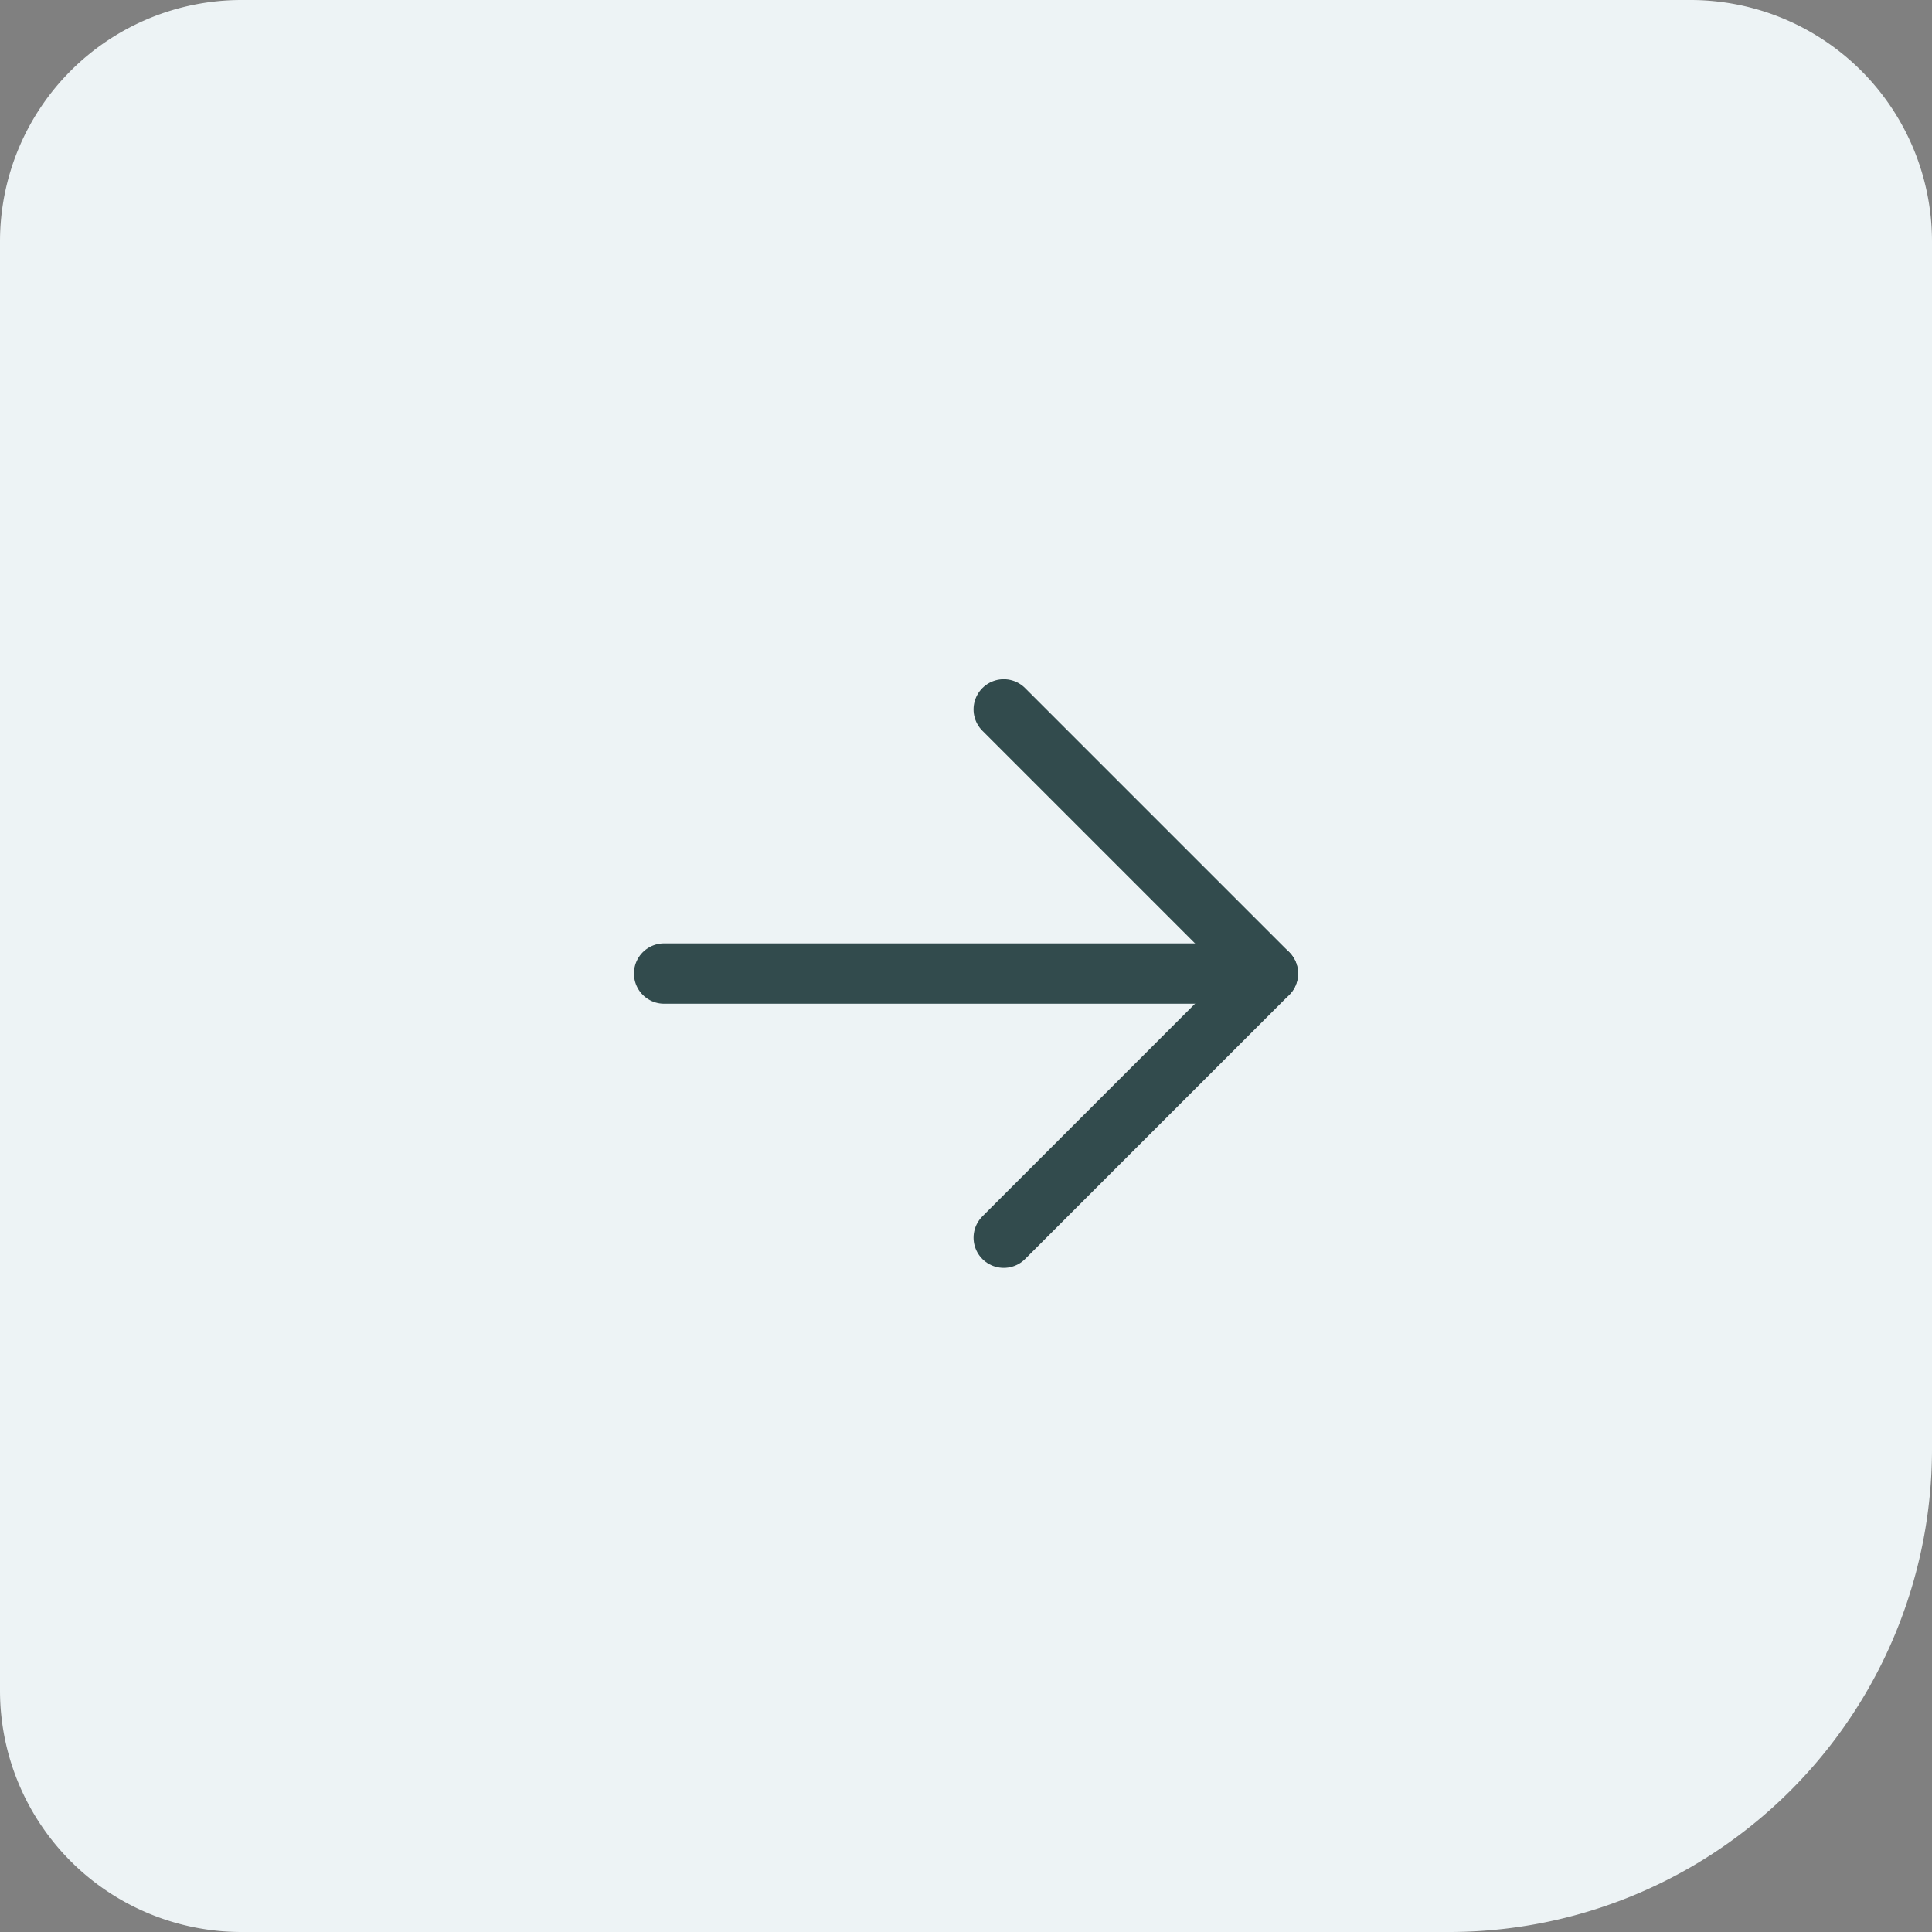
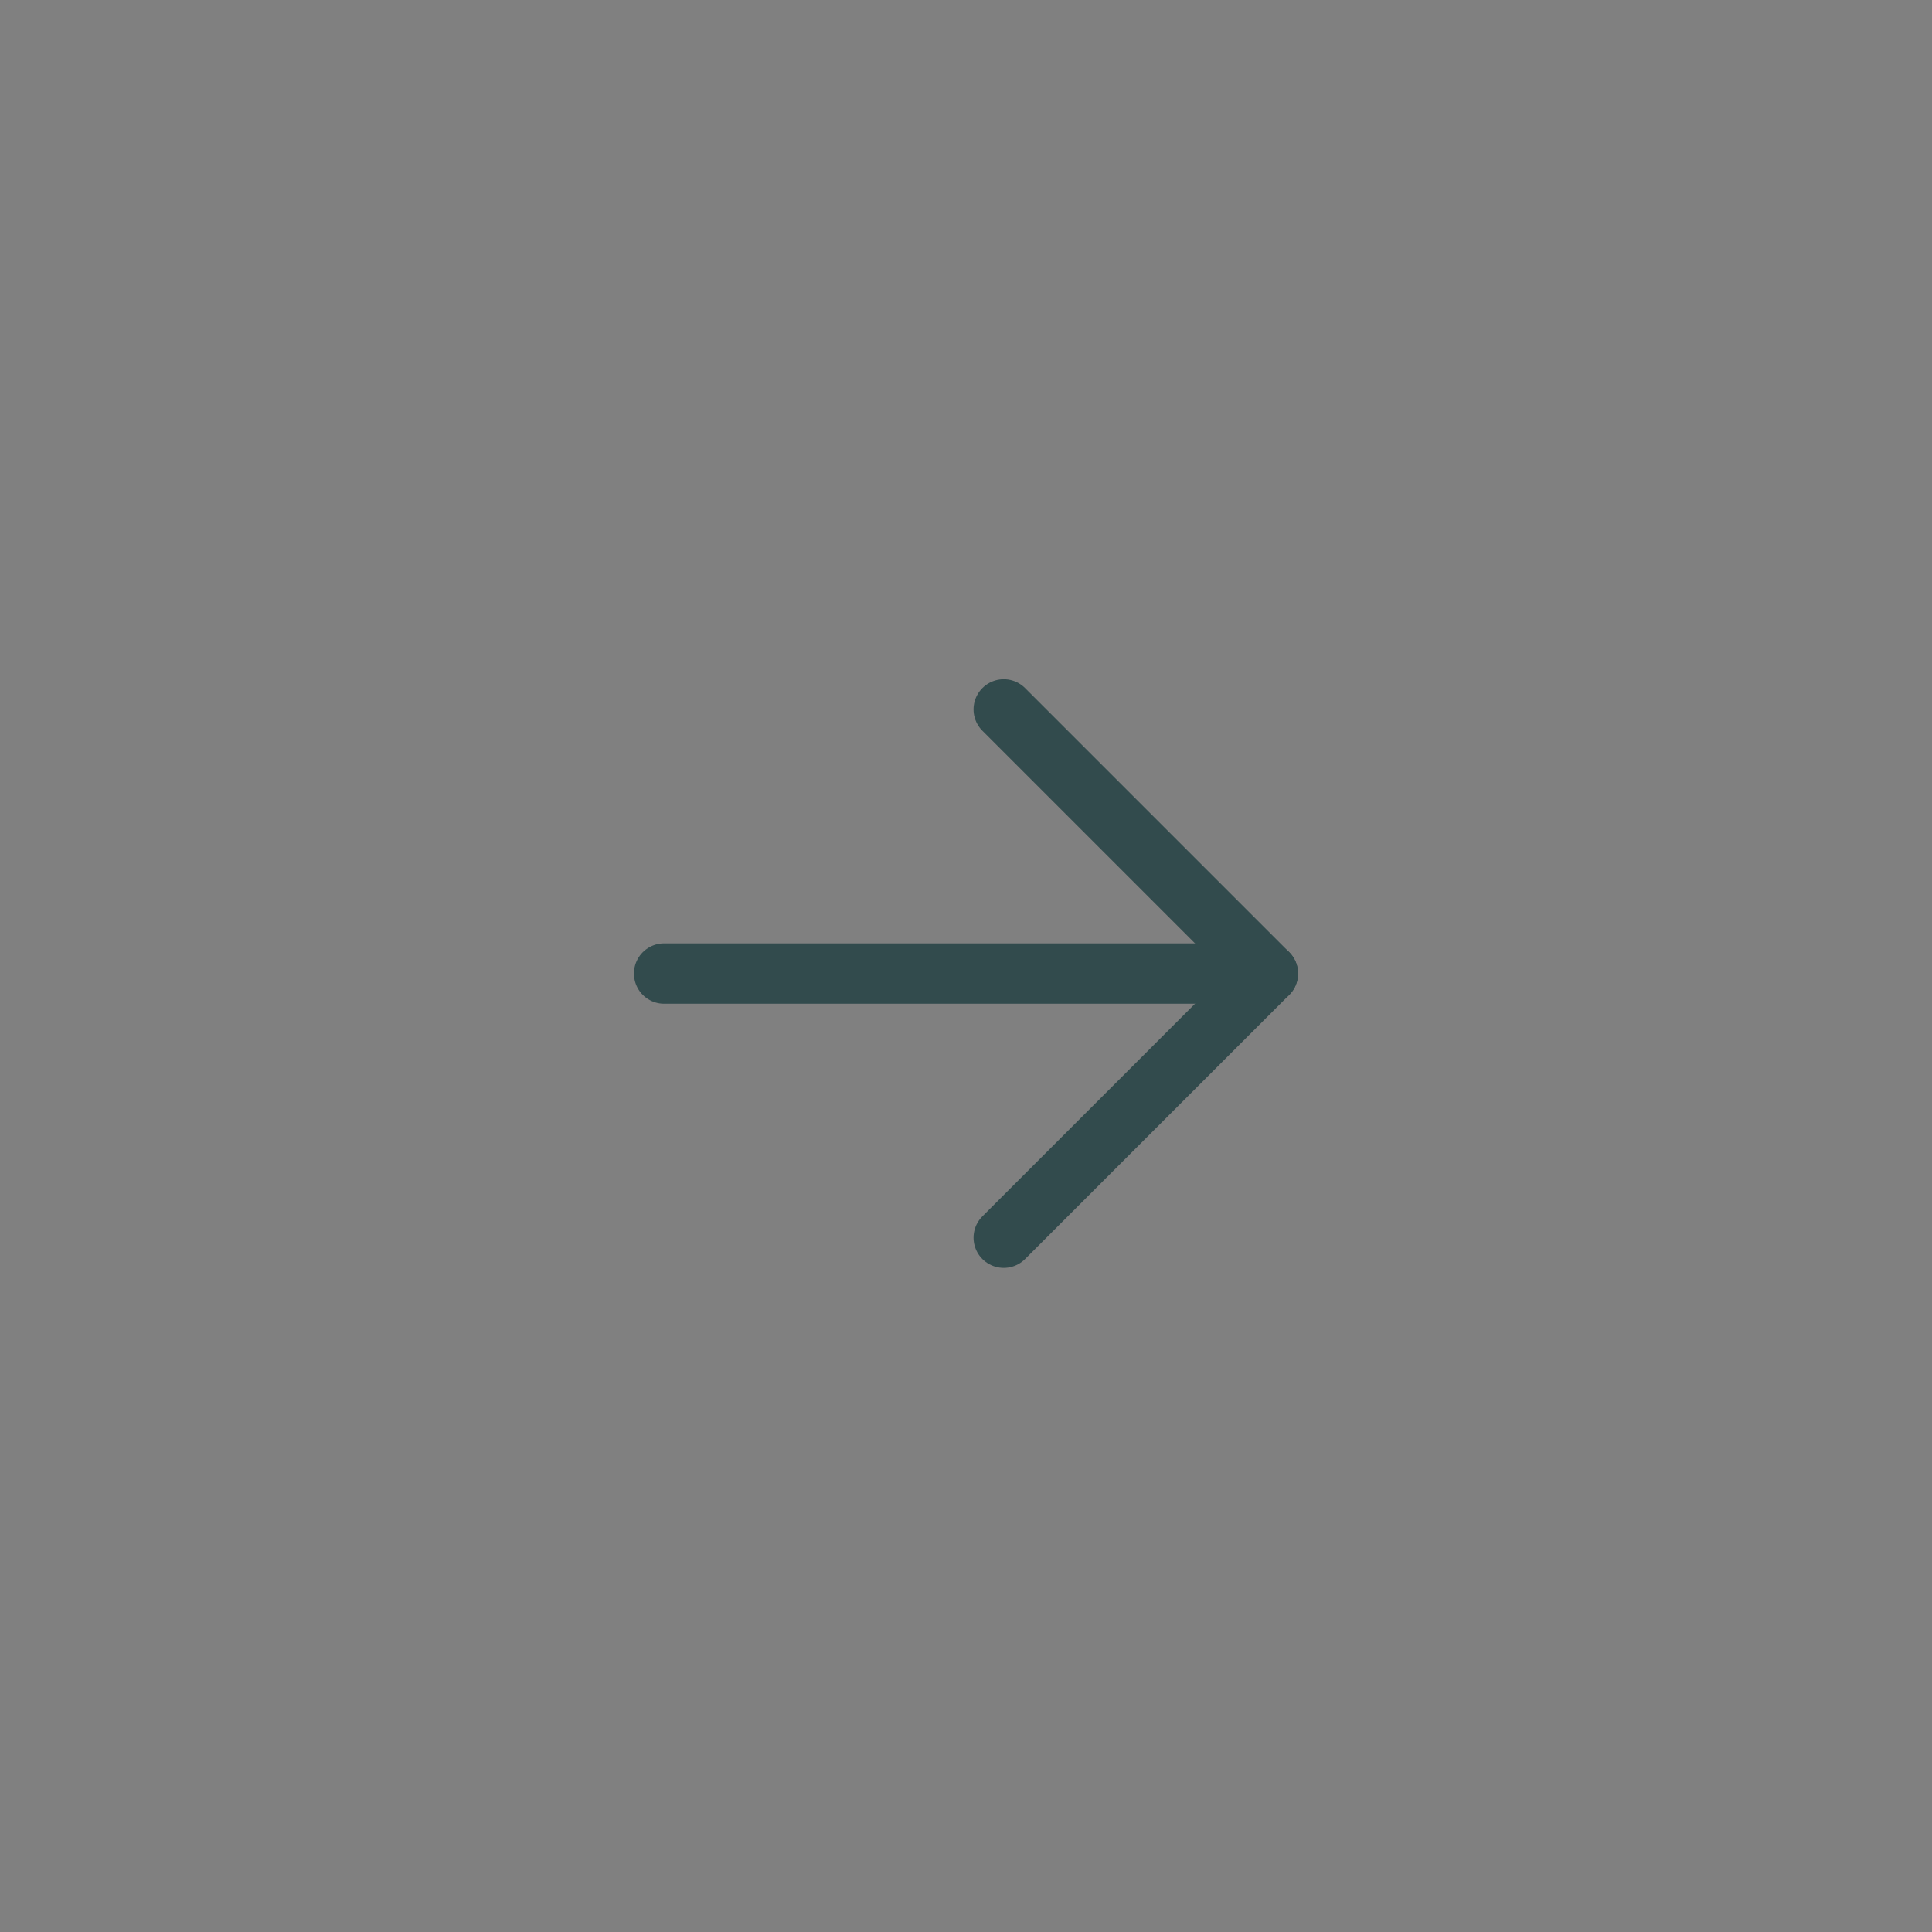
<svg xmlns="http://www.w3.org/2000/svg" width="32" height="32" viewBox="0 0 32 32">
  <rect x="0" y="0" width="32" height="32" fill="#808080" stroke="none" />
  <g id="Group_377" data-name="Group 377" transform="translate(-1315 -1206)">
-     <path id="Rectangle_231" data-name="Rectangle 231" d="M4,0H28a4,4,0,0,1,4,4V24a8,8,0,0,1-8,8H4a4,4,0,0,1-4-4V4A4,4,0,0,1,4,0Z" transform="translate(1315 1206)" fill="#edf3f5" />
    <g id="Group_56" data-name="Group 56" transform="translate(1322 1212.75)">
      <path id="Path_15" data-name="Path 15" d="M4,12H14" transform="translate(0 -2.625)" fill="none" stroke="#324b4d" stroke-linecap="round" stroke-linejoin="round" stroke-width="1" />
      <path id="Path_16" data-name="Path 16" d="M13,5l4.375,4.375L13,13.75" transform="translate(-3.375 0)" fill="none" stroke="#324b4d" stroke-linecap="round" stroke-linejoin="round" stroke-width="1" />
    </g>
  </g>
</svg>